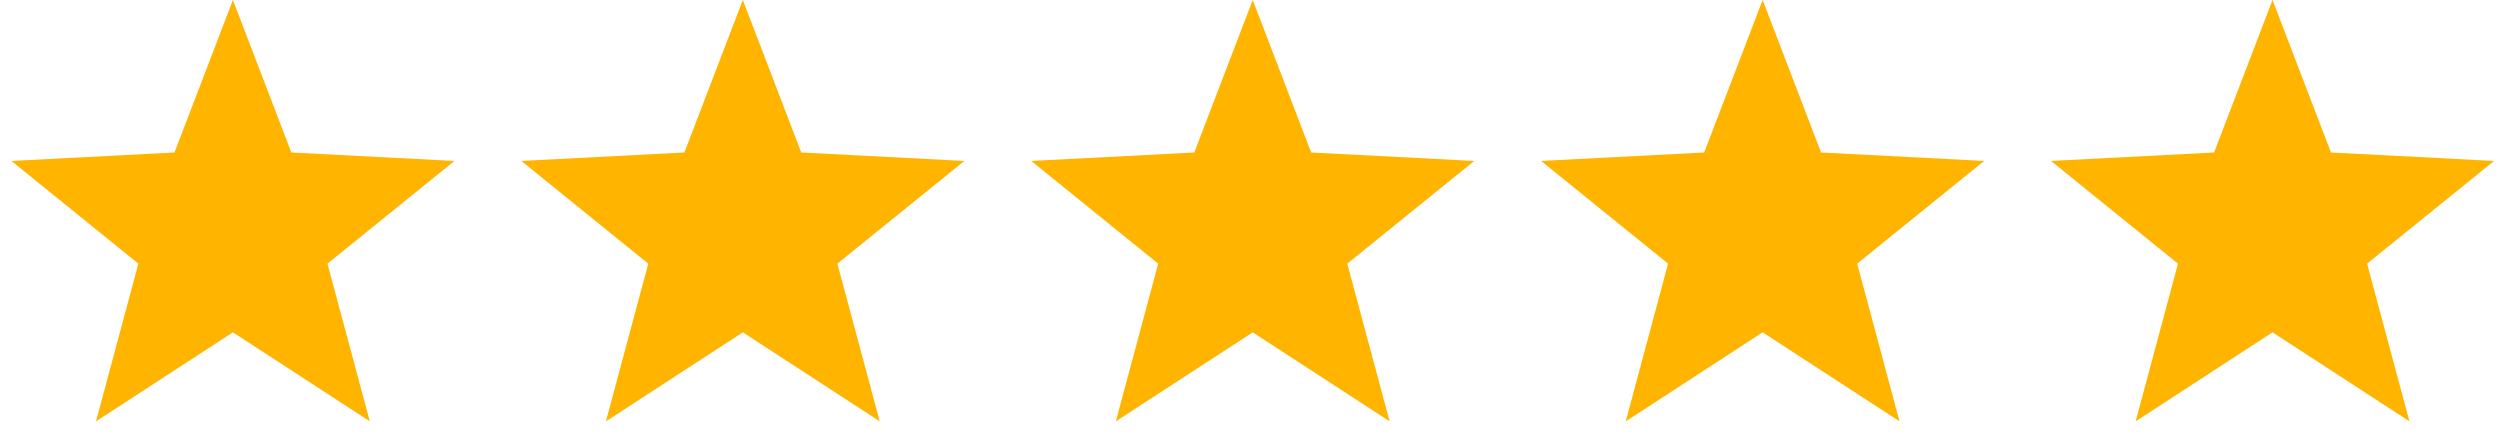
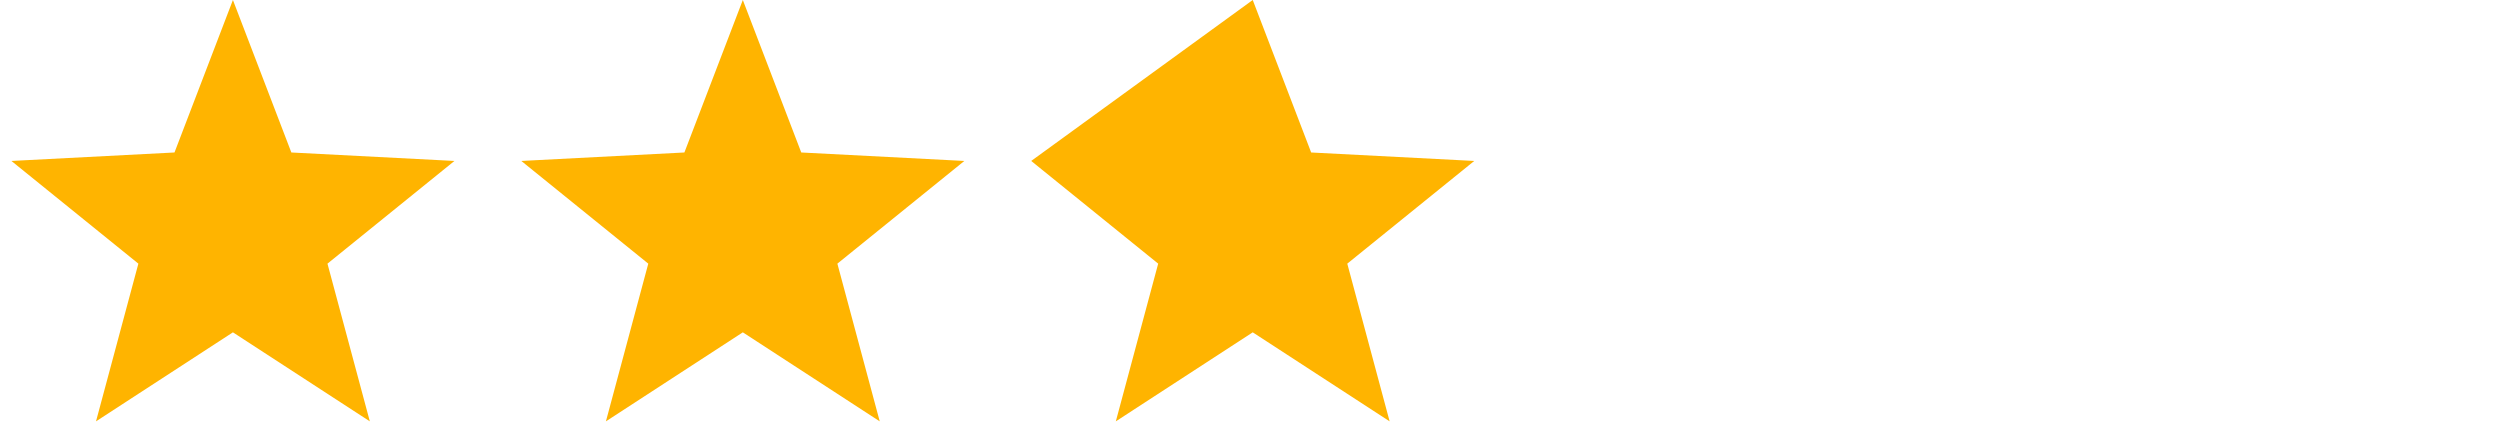
<svg xmlns="http://www.w3.org/2000/svg" width="161" height="28" viewBox="0 0 161 28" fill="none">
  <path fill-rule="evenodd" clip-rule="evenodd" d="M15 21.402L6.183 27.135L8.911 16.979L0.734 10.365L11.237 9.82L15 0L18.763 9.82L29.266 10.365L21.089 16.979L23.817 27.135L15 21.402Z" fill="#FFB400" />
  <path fill-rule="evenodd" clip-rule="evenodd" d="M47.838 21.402L39.021 27.135L41.749 16.979L33.572 10.365L44.075 9.82L47.838 0L51.601 9.82L62.104 10.365L53.927 16.979L56.655 27.135L47.838 21.402Z" fill="#FFB400" />
-   <path fill-rule="evenodd" clip-rule="evenodd" d="M80.676 21.402L71.859 27.135L74.587 16.979L66.41 10.365L76.912 9.82L80.676 0L84.439 9.82L94.942 10.365L86.765 16.979L89.492 27.135L80.676 21.402Z" fill="#FFB400" />
-   <path fill-rule="evenodd" clip-rule="evenodd" d="M113.514 21.402L104.697 27.135L107.424 16.979L99.248 10.365L109.75 9.82L113.514 0L117.277 9.82L127.779 10.365L119.603 16.979L122.33 27.135L113.514 21.402Z" fill="#FFB400" />
-   <path fill-rule="evenodd" clip-rule="evenodd" d="M146.351 21.402L137.535 27.135L140.262 16.979L132.085 10.365L142.588 9.82L146.351 0L150.115 9.82L160.617 10.365L152.44 16.979L155.168 27.135L146.351 21.402Z" fill="#FFB400" />
+   <path fill-rule="evenodd" clip-rule="evenodd" d="M80.676 21.402L71.859 27.135L74.587 16.979L66.41 10.365L80.676 0L84.439 9.82L94.942 10.365L86.765 16.979L89.492 27.135L80.676 21.402Z" fill="#FFB400" />
</svg>